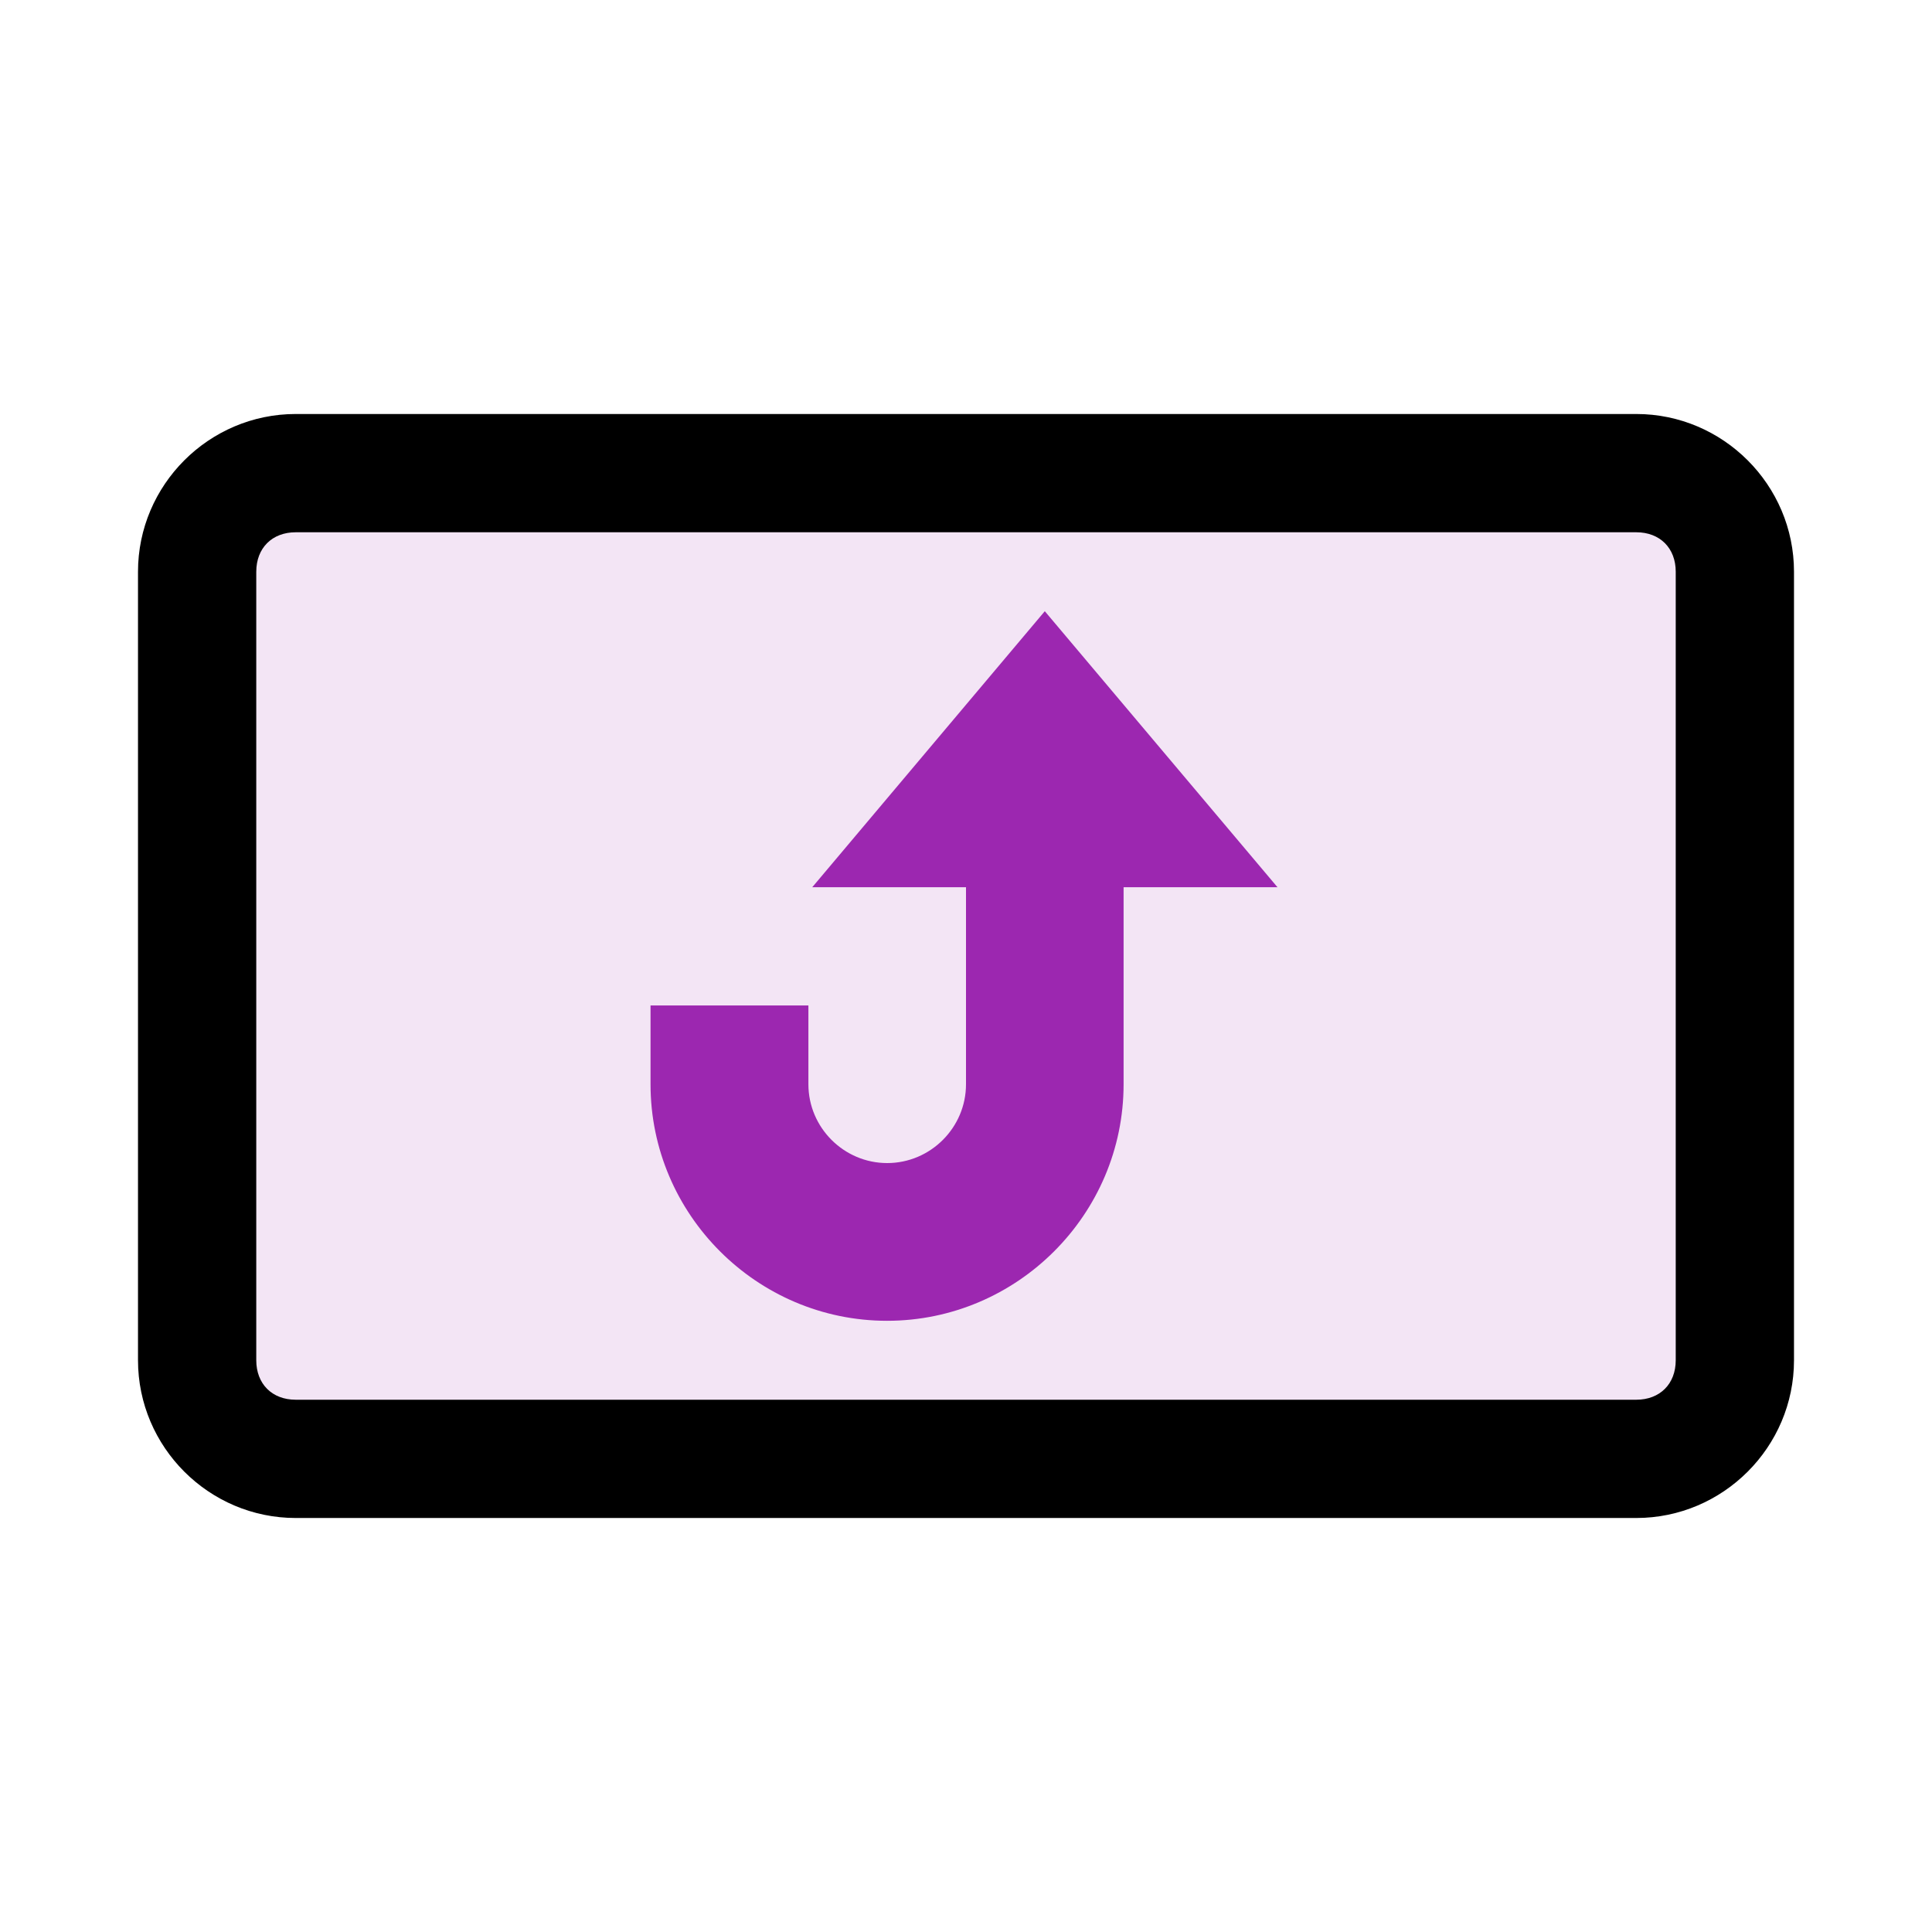
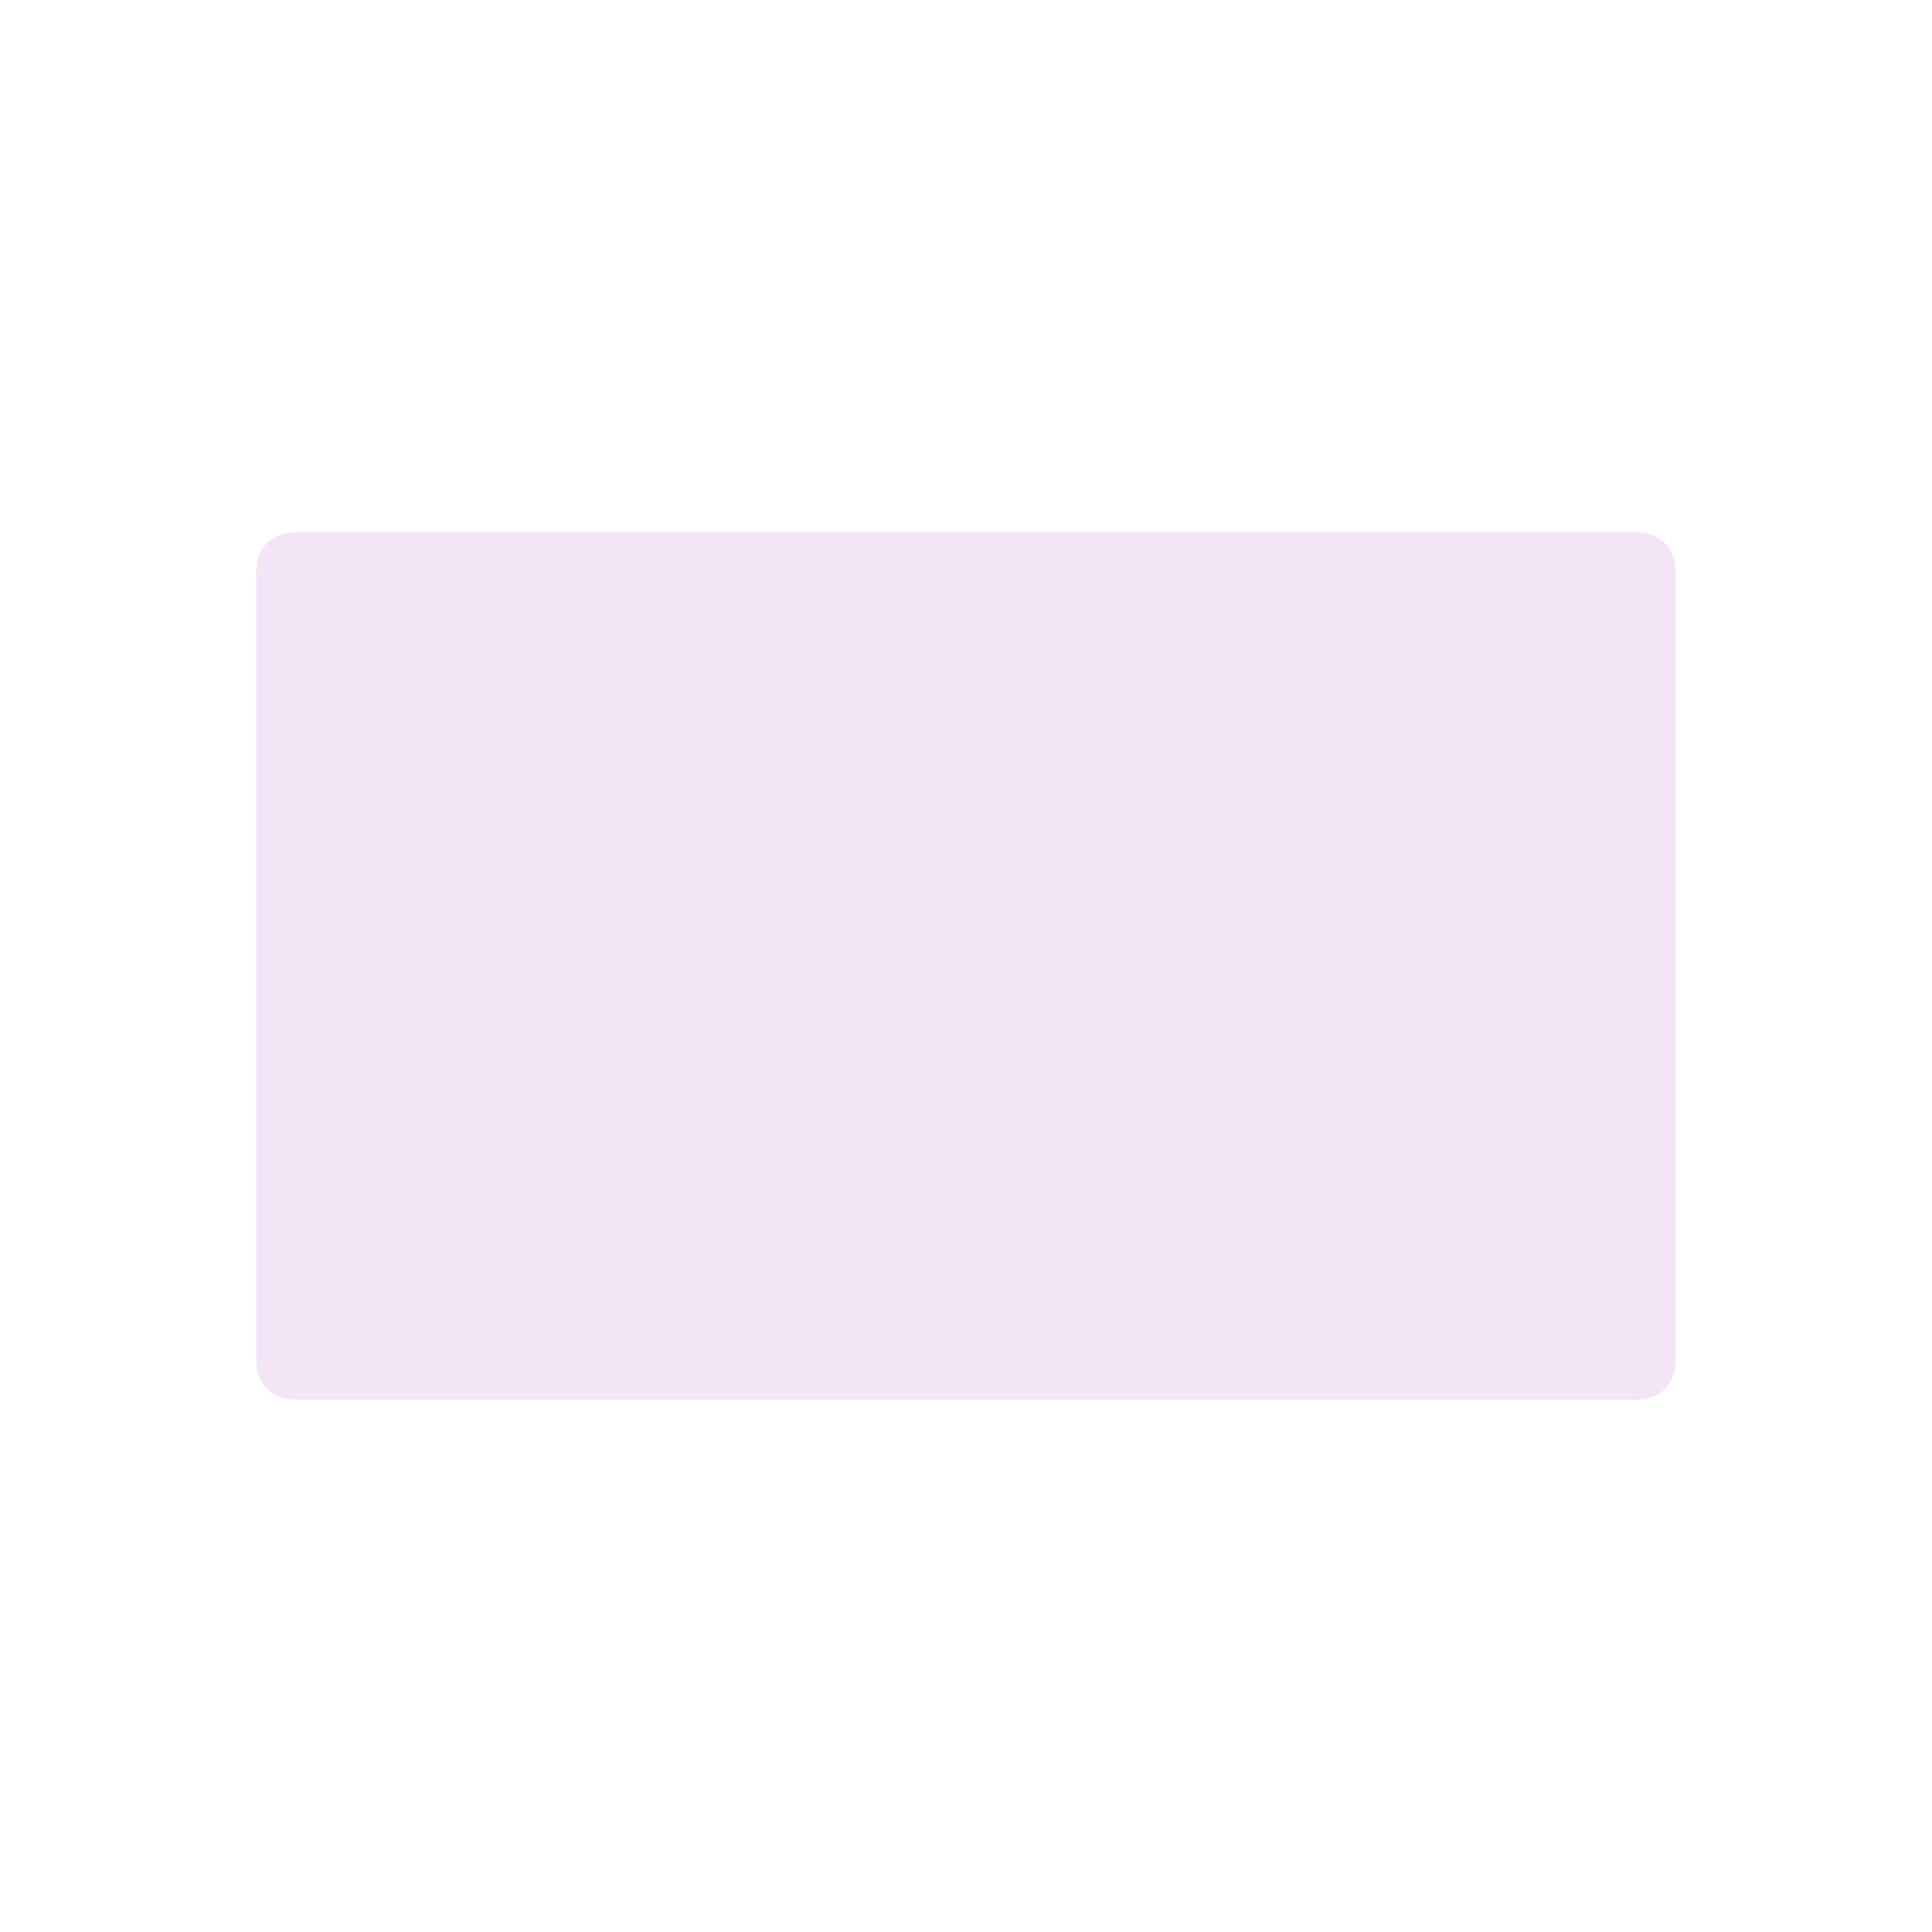
<svg xmlns="http://www.w3.org/2000/svg" width="800px" height="800px" viewBox="0 0 14 14" role="img" focusable="false" aria-hidden="true">
-   <path d="M11.857 11H2.143c-.629 0-1.143-.514-1.143-1.143V4.143c0-.629.514-1.143 1.143-1.143h9.714c.629 0 1.143.514 1.143 1.143v5.714c0 .629-.514 1.143-1.143 1.143z" />
  <path fill="#f3e5f5" d="M1.857 4.143v5.714c0 .171.114.286.286.286h9.714c.171 0 .286-.114.286-.286V4.143c0-.171-.114-.286-.286-.286H2.143c-.171 0-.286.114-.286.286z" />
-   <path fill="#9c27b0" d="M7.571 4.429L5.886 6.429h3.371z" />
-   <path fill="#9c27b0" d="M7 6.143v1.714c0 .314-.257.571-.571.571s-.571-.257-.571-.571v-.571H4.714v.571c0 .943.771 1.714 1.714 1.714s1.714-.771 1.714-1.714V6.143H7z" />
</svg>